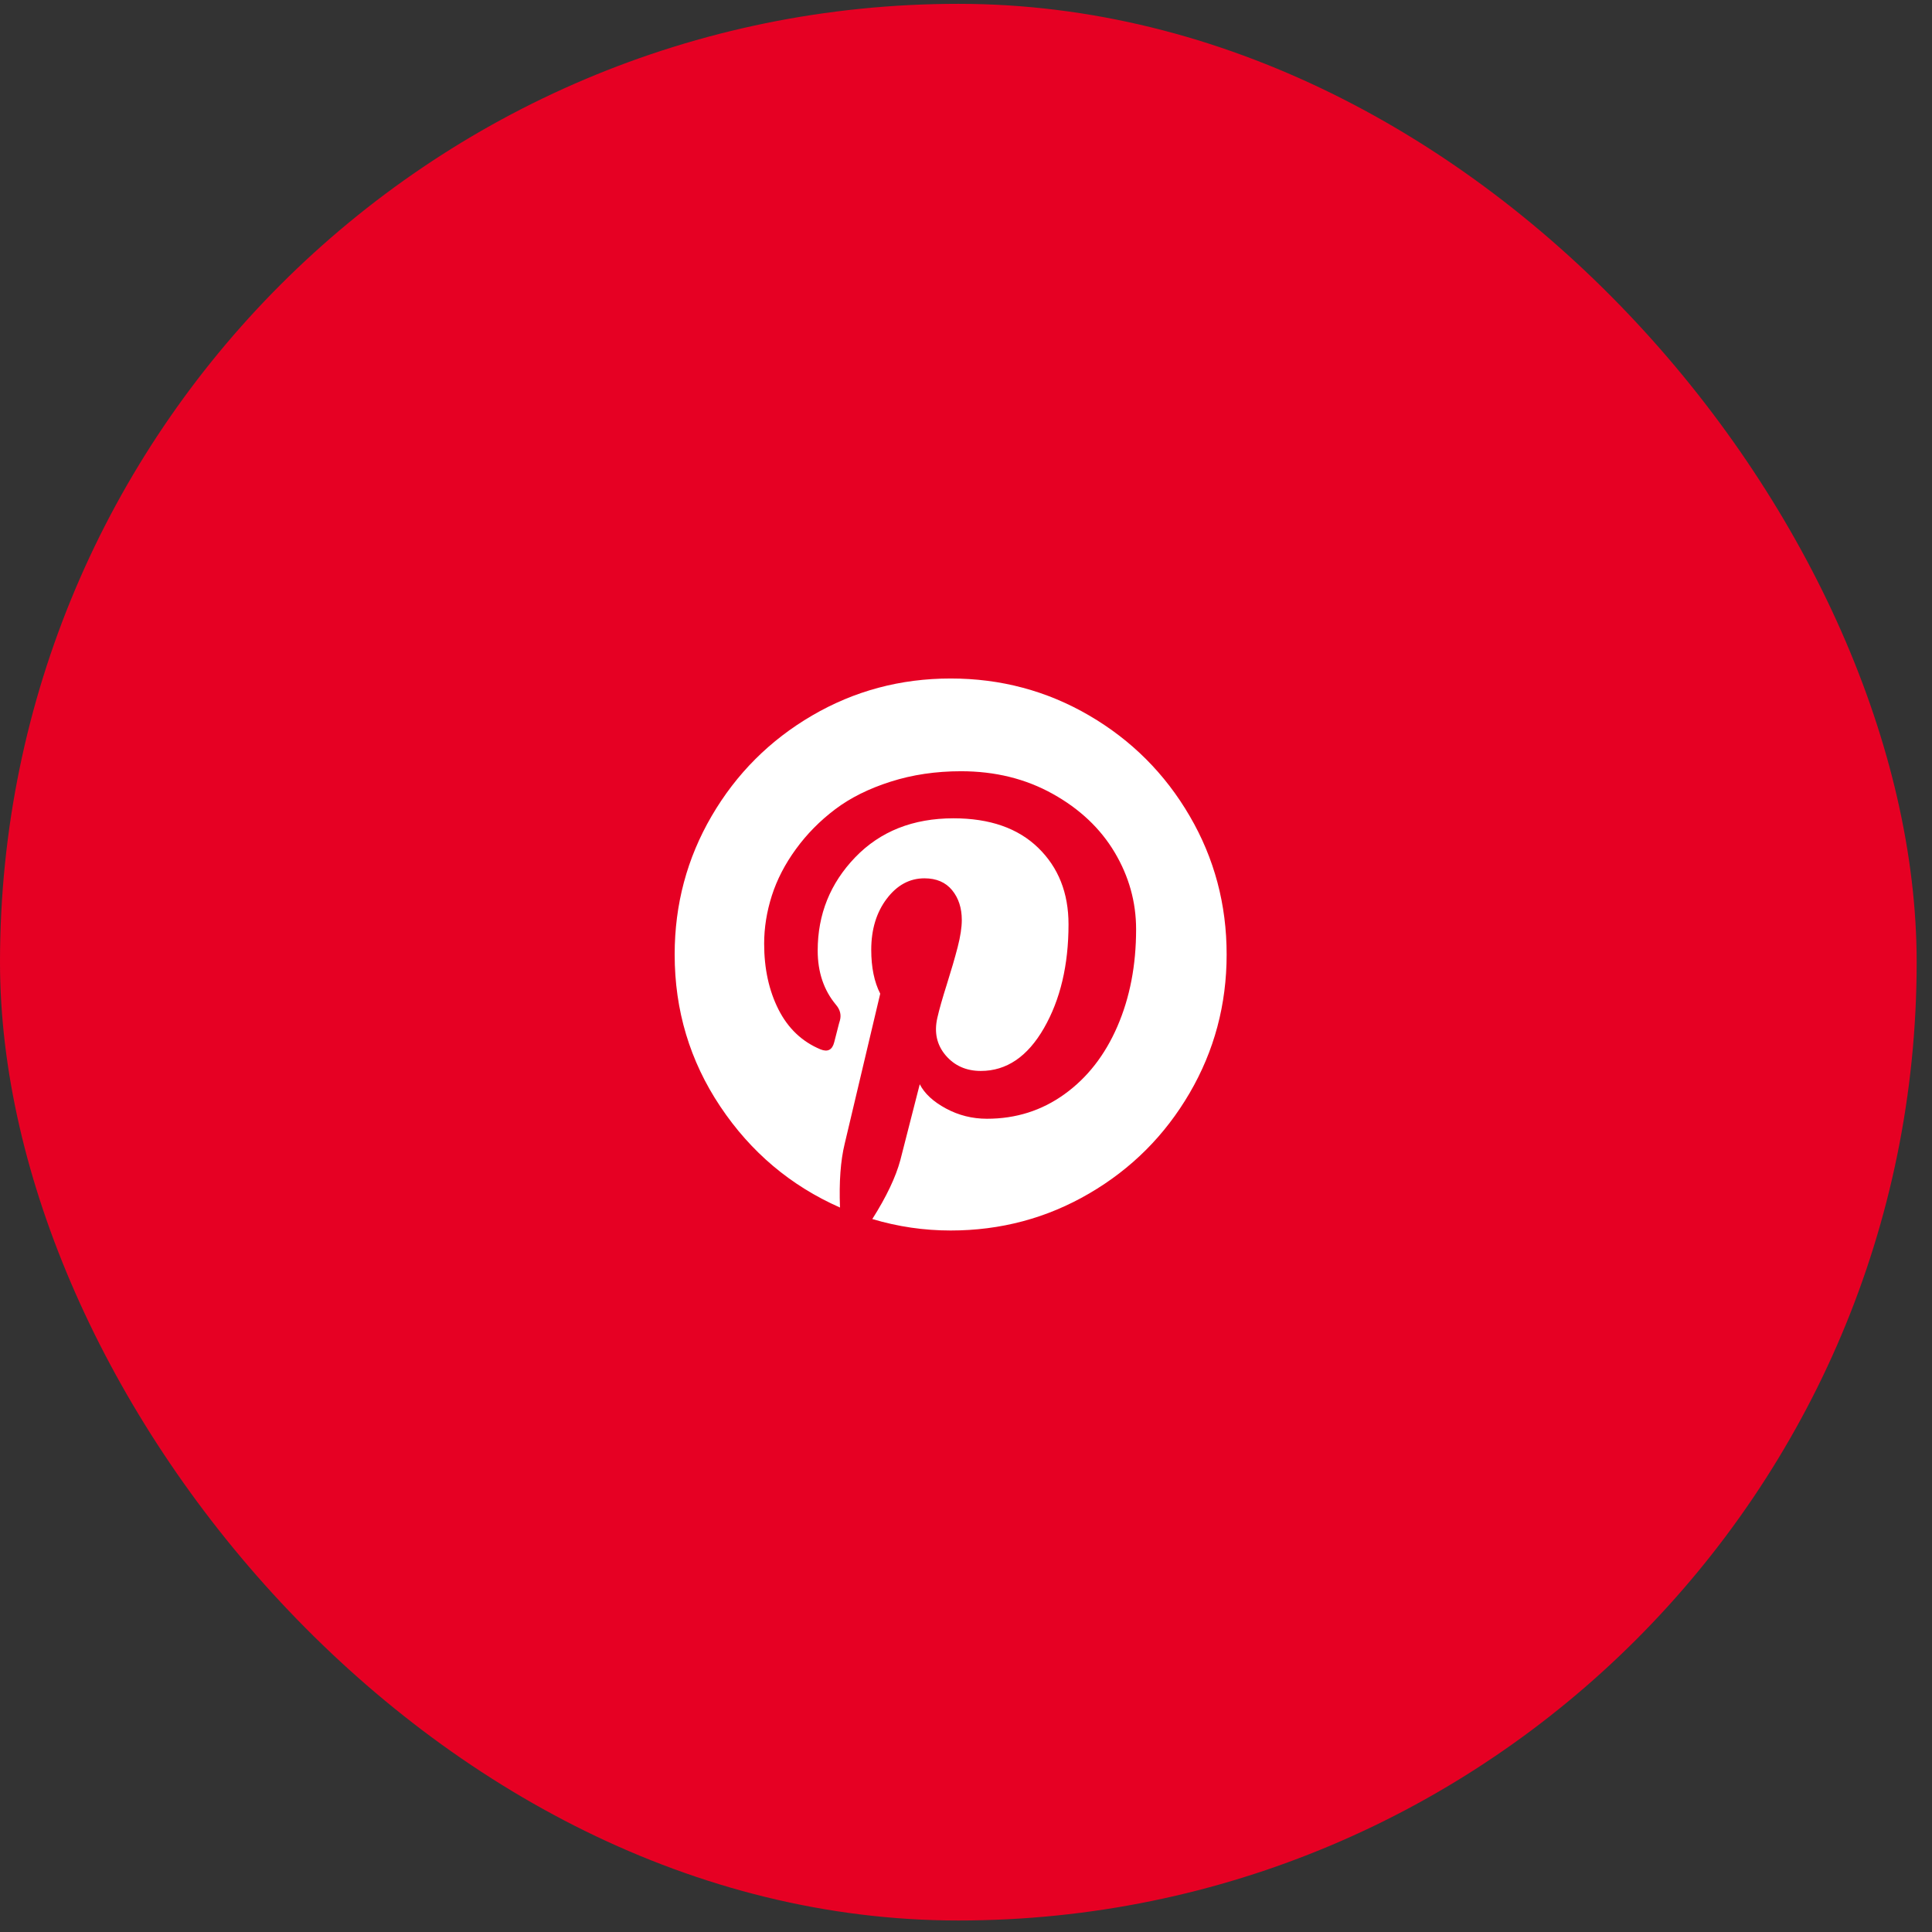
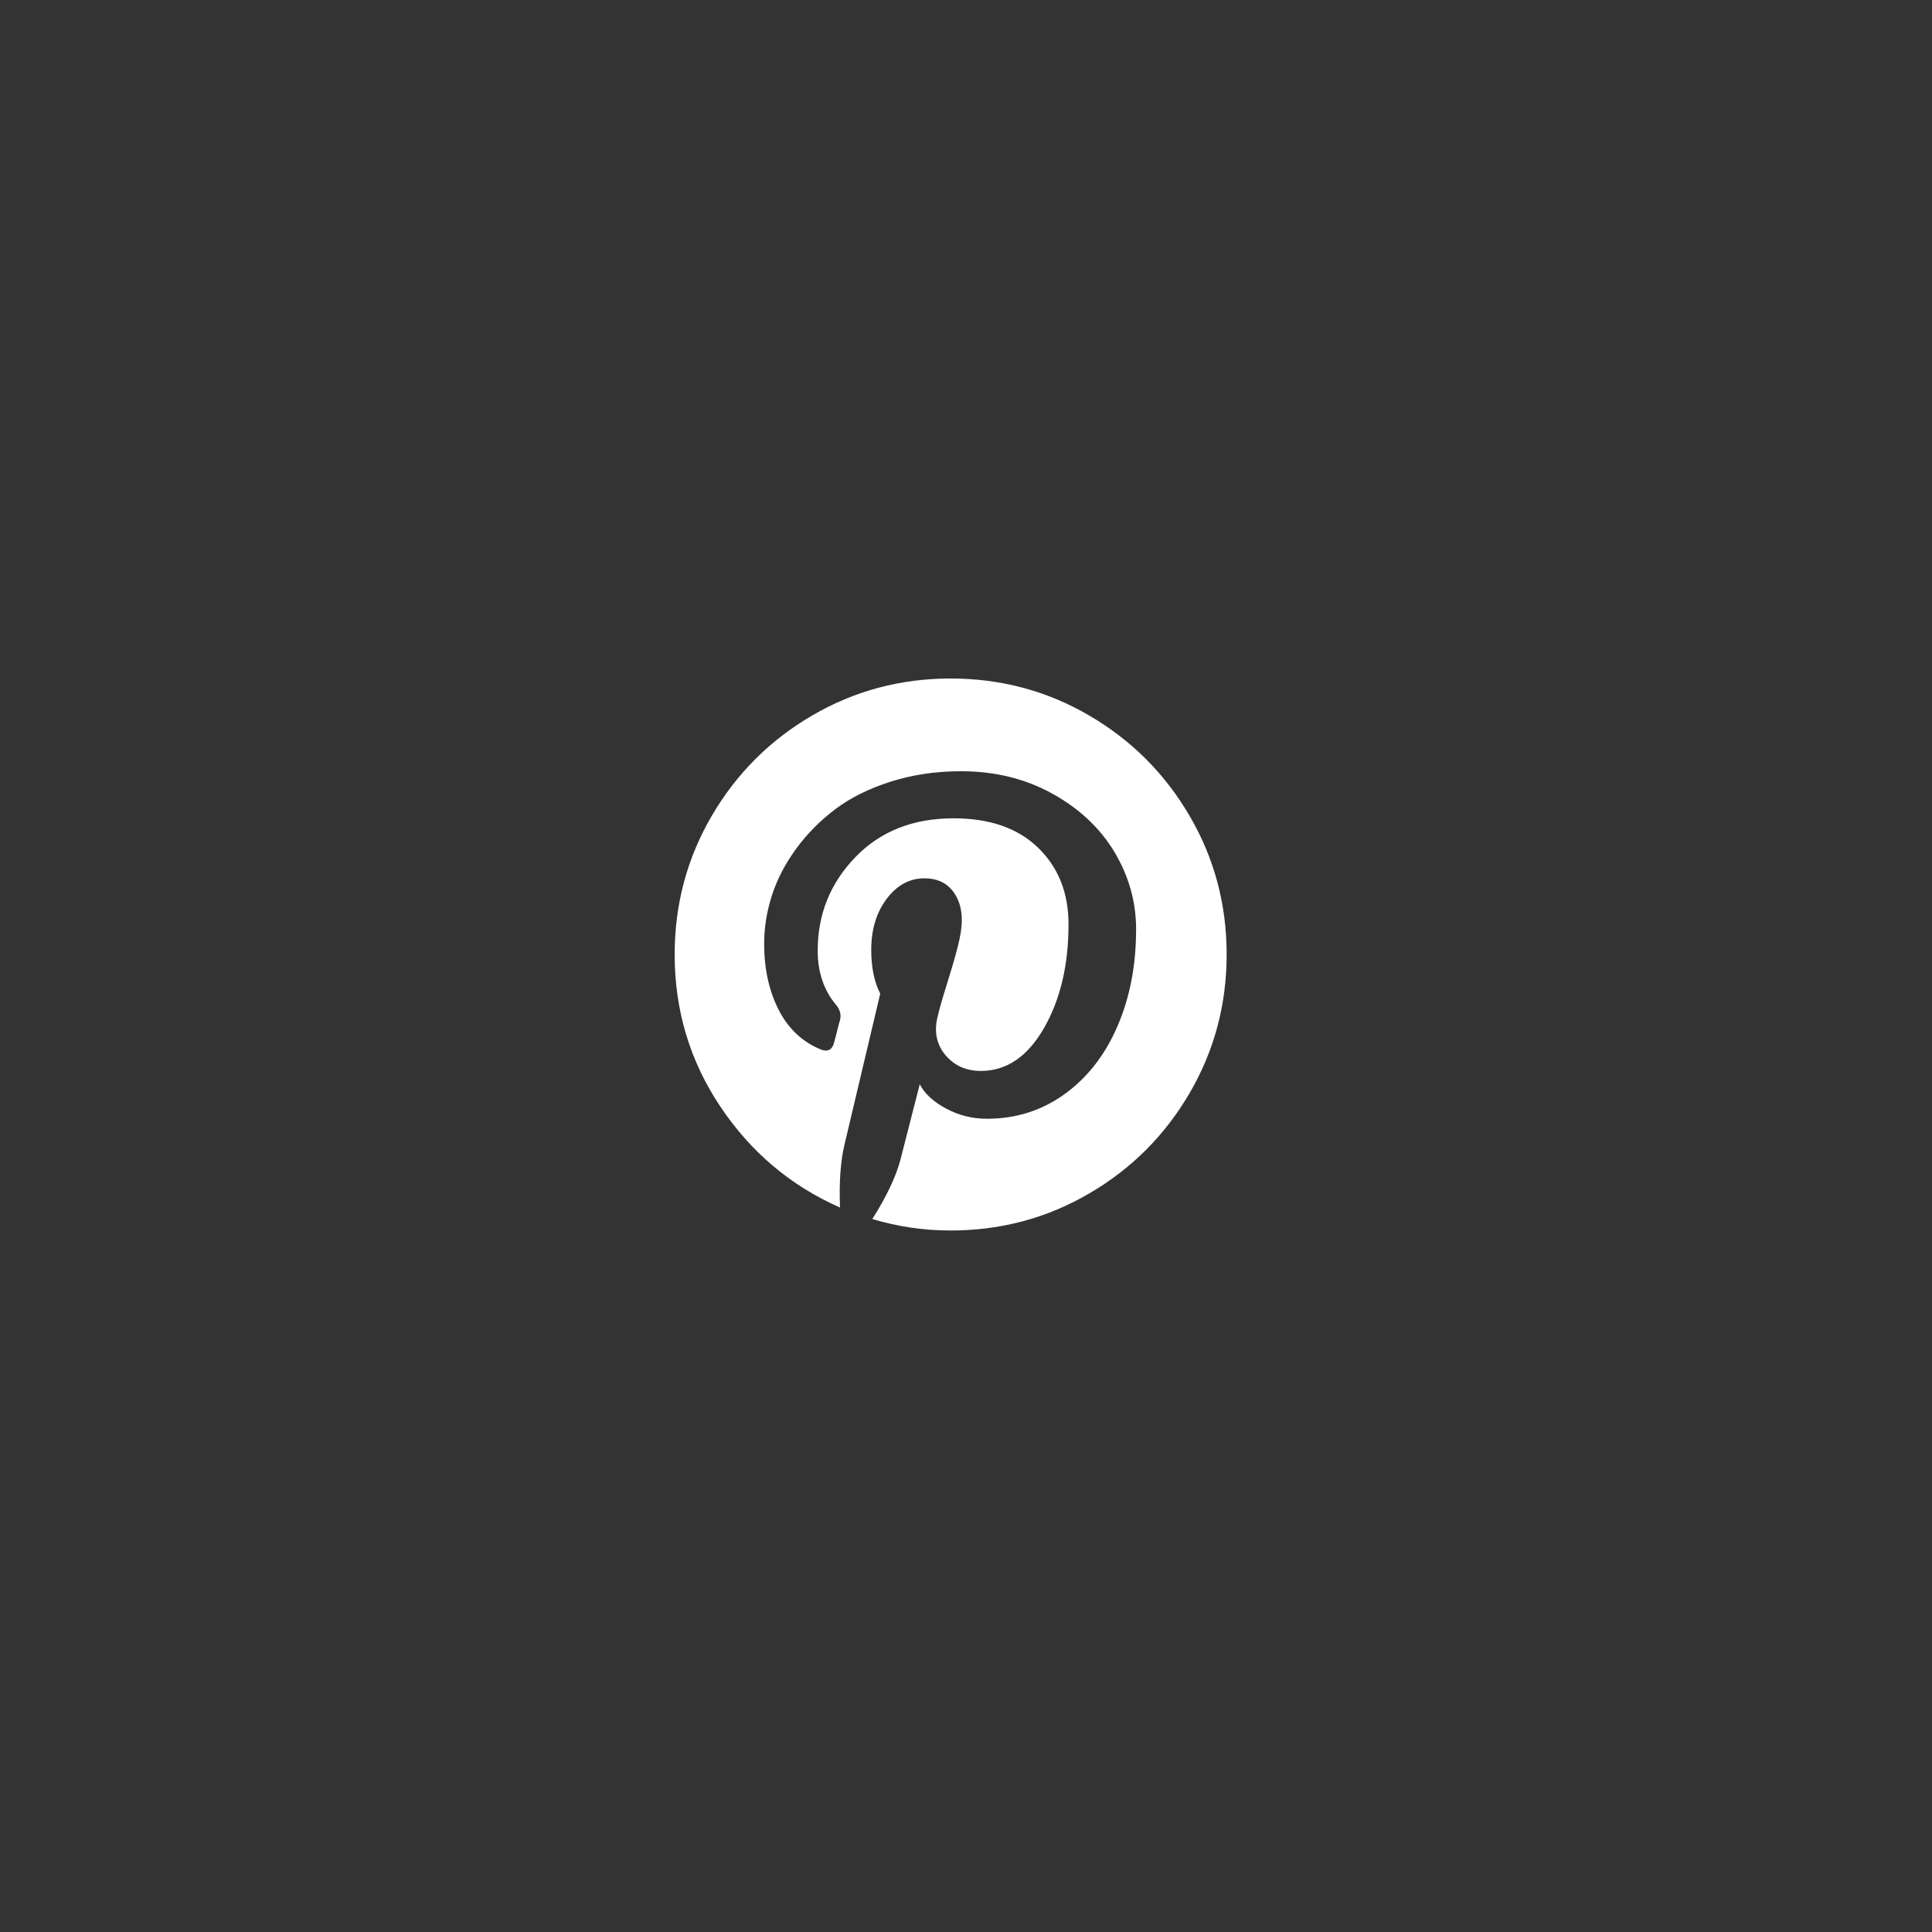
<svg xmlns="http://www.w3.org/2000/svg" width="63" height="63" viewBox="0 0 63 63" fill="none">
  <rect x="0" y="0" width="63" height="63" fill="#333333" stroke="none" />
-   <rect y="0.125" width="62.5" height="62.5" rx="31.25" fill="#E60023" />
  <path d="M38.793 26.608C37.989 25.229 36.897 24.137 35.518 23.332C34.139 22.527 32.633 22.125 31 22.125C29.367 22.125 27.862 22.527 26.483 23.332C25.104 24.137 24.012 25.229 23.207 26.608C22.402 27.987 22 29.492 22 31.125C22 32.946 22.496 34.598 23.488 36.082C24.48 37.567 25.781 38.665 27.391 39.376C27.359 38.54 27.41 37.848 27.543 37.301L28.703 32.403C28.508 32.02 28.41 31.544 28.41 30.973C28.41 30.309 28.578 29.754 28.914 29.309C29.25 28.864 29.66 28.641 30.145 28.641C30.535 28.641 30.836 28.77 31.047 29.028C31.258 29.285 31.363 29.61 31.363 30C31.363 30.242 31.318 30.537 31.228 30.885C31.138 31.233 31.021 31.635 30.877 32.092C30.732 32.549 30.628 32.915 30.566 33.188C30.457 33.664 30.547 34.072 30.836 34.413C31.125 34.752 31.508 34.922 31.984 34.922C32.82 34.922 33.506 34.458 34.041 33.528C34.576 32.598 34.843 31.469 34.843 30.141C34.843 29.118 34.513 28.285 33.853 27.645C33.193 27.004 32.273 26.684 31.093 26.684C29.773 26.684 28.705 27.108 27.888 27.955C27.072 28.803 26.664 29.817 26.664 30.997C26.664 31.7 26.863 32.29 27.261 32.766C27.394 32.922 27.437 33.09 27.39 33.27C27.374 33.317 27.343 33.434 27.296 33.622C27.25 33.809 27.218 33.93 27.203 33.985C27.14 34.235 26.992 34.313 26.757 34.219C26.156 33.969 25.699 33.536 25.386 32.919C25.074 32.301 24.918 31.586 24.918 30.774C24.918 30.25 25.002 29.727 25.169 29.204C25.337 28.68 25.599 28.174 25.955 27.686C26.31 27.198 26.736 26.766 27.232 26.391C27.728 26.016 28.332 25.715 29.043 25.489C29.753 25.262 30.519 25.149 31.339 25.149C32.449 25.149 33.445 25.395 34.328 25.887C35.211 26.379 35.884 27.016 36.349 27.797C36.814 28.579 37.047 29.415 37.047 30.305C37.047 31.477 36.843 32.532 36.437 33.469C36.031 34.407 35.457 35.143 34.714 35.678C33.972 36.214 33.129 36.481 32.183 36.481C31.706 36.481 31.261 36.37 30.847 36.147C30.433 35.924 30.148 35.661 29.992 35.356C29.64 36.739 29.429 37.563 29.359 37.829C29.21 38.383 28.906 39.024 28.445 39.751C29.28 40.001 30.132 40.125 30.999 40.125C32.632 40.125 34.138 39.723 35.517 38.918C36.896 38.114 37.987 37.022 38.792 35.643C39.597 34.264 39.999 32.758 39.999 31.125C40 29.492 39.598 27.986 38.793 26.608Z" fill="white" />
</svg>